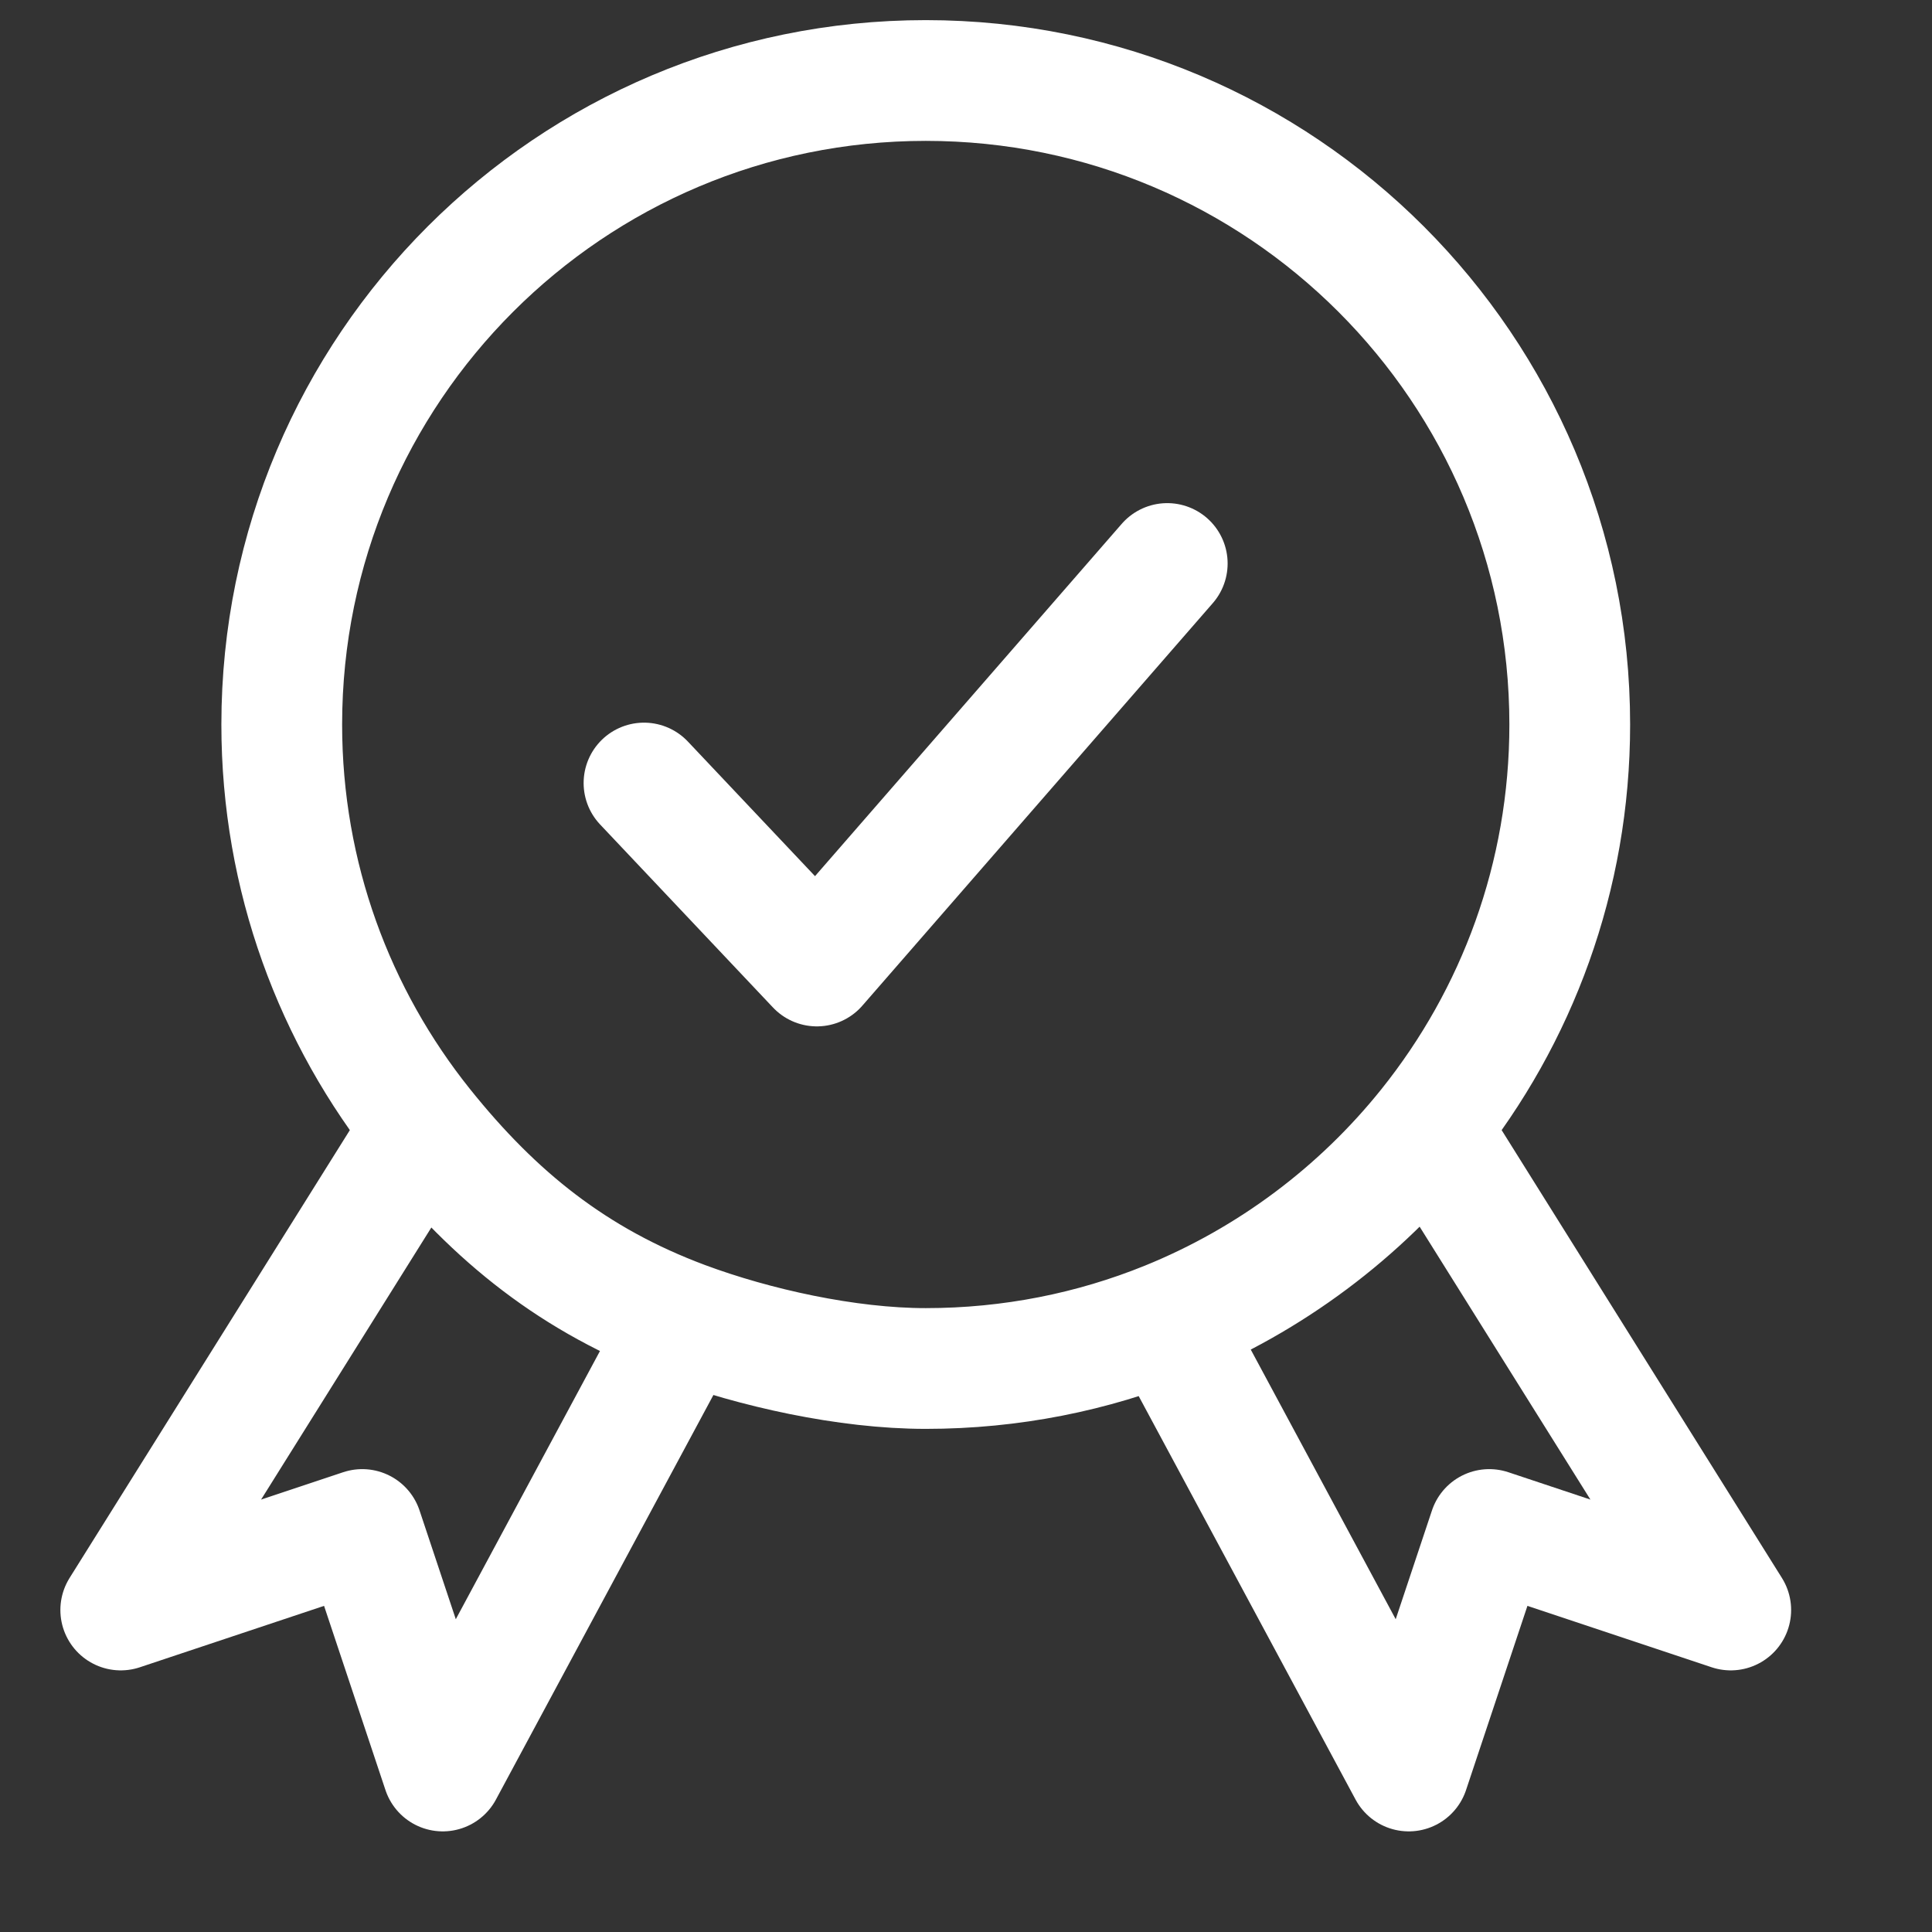
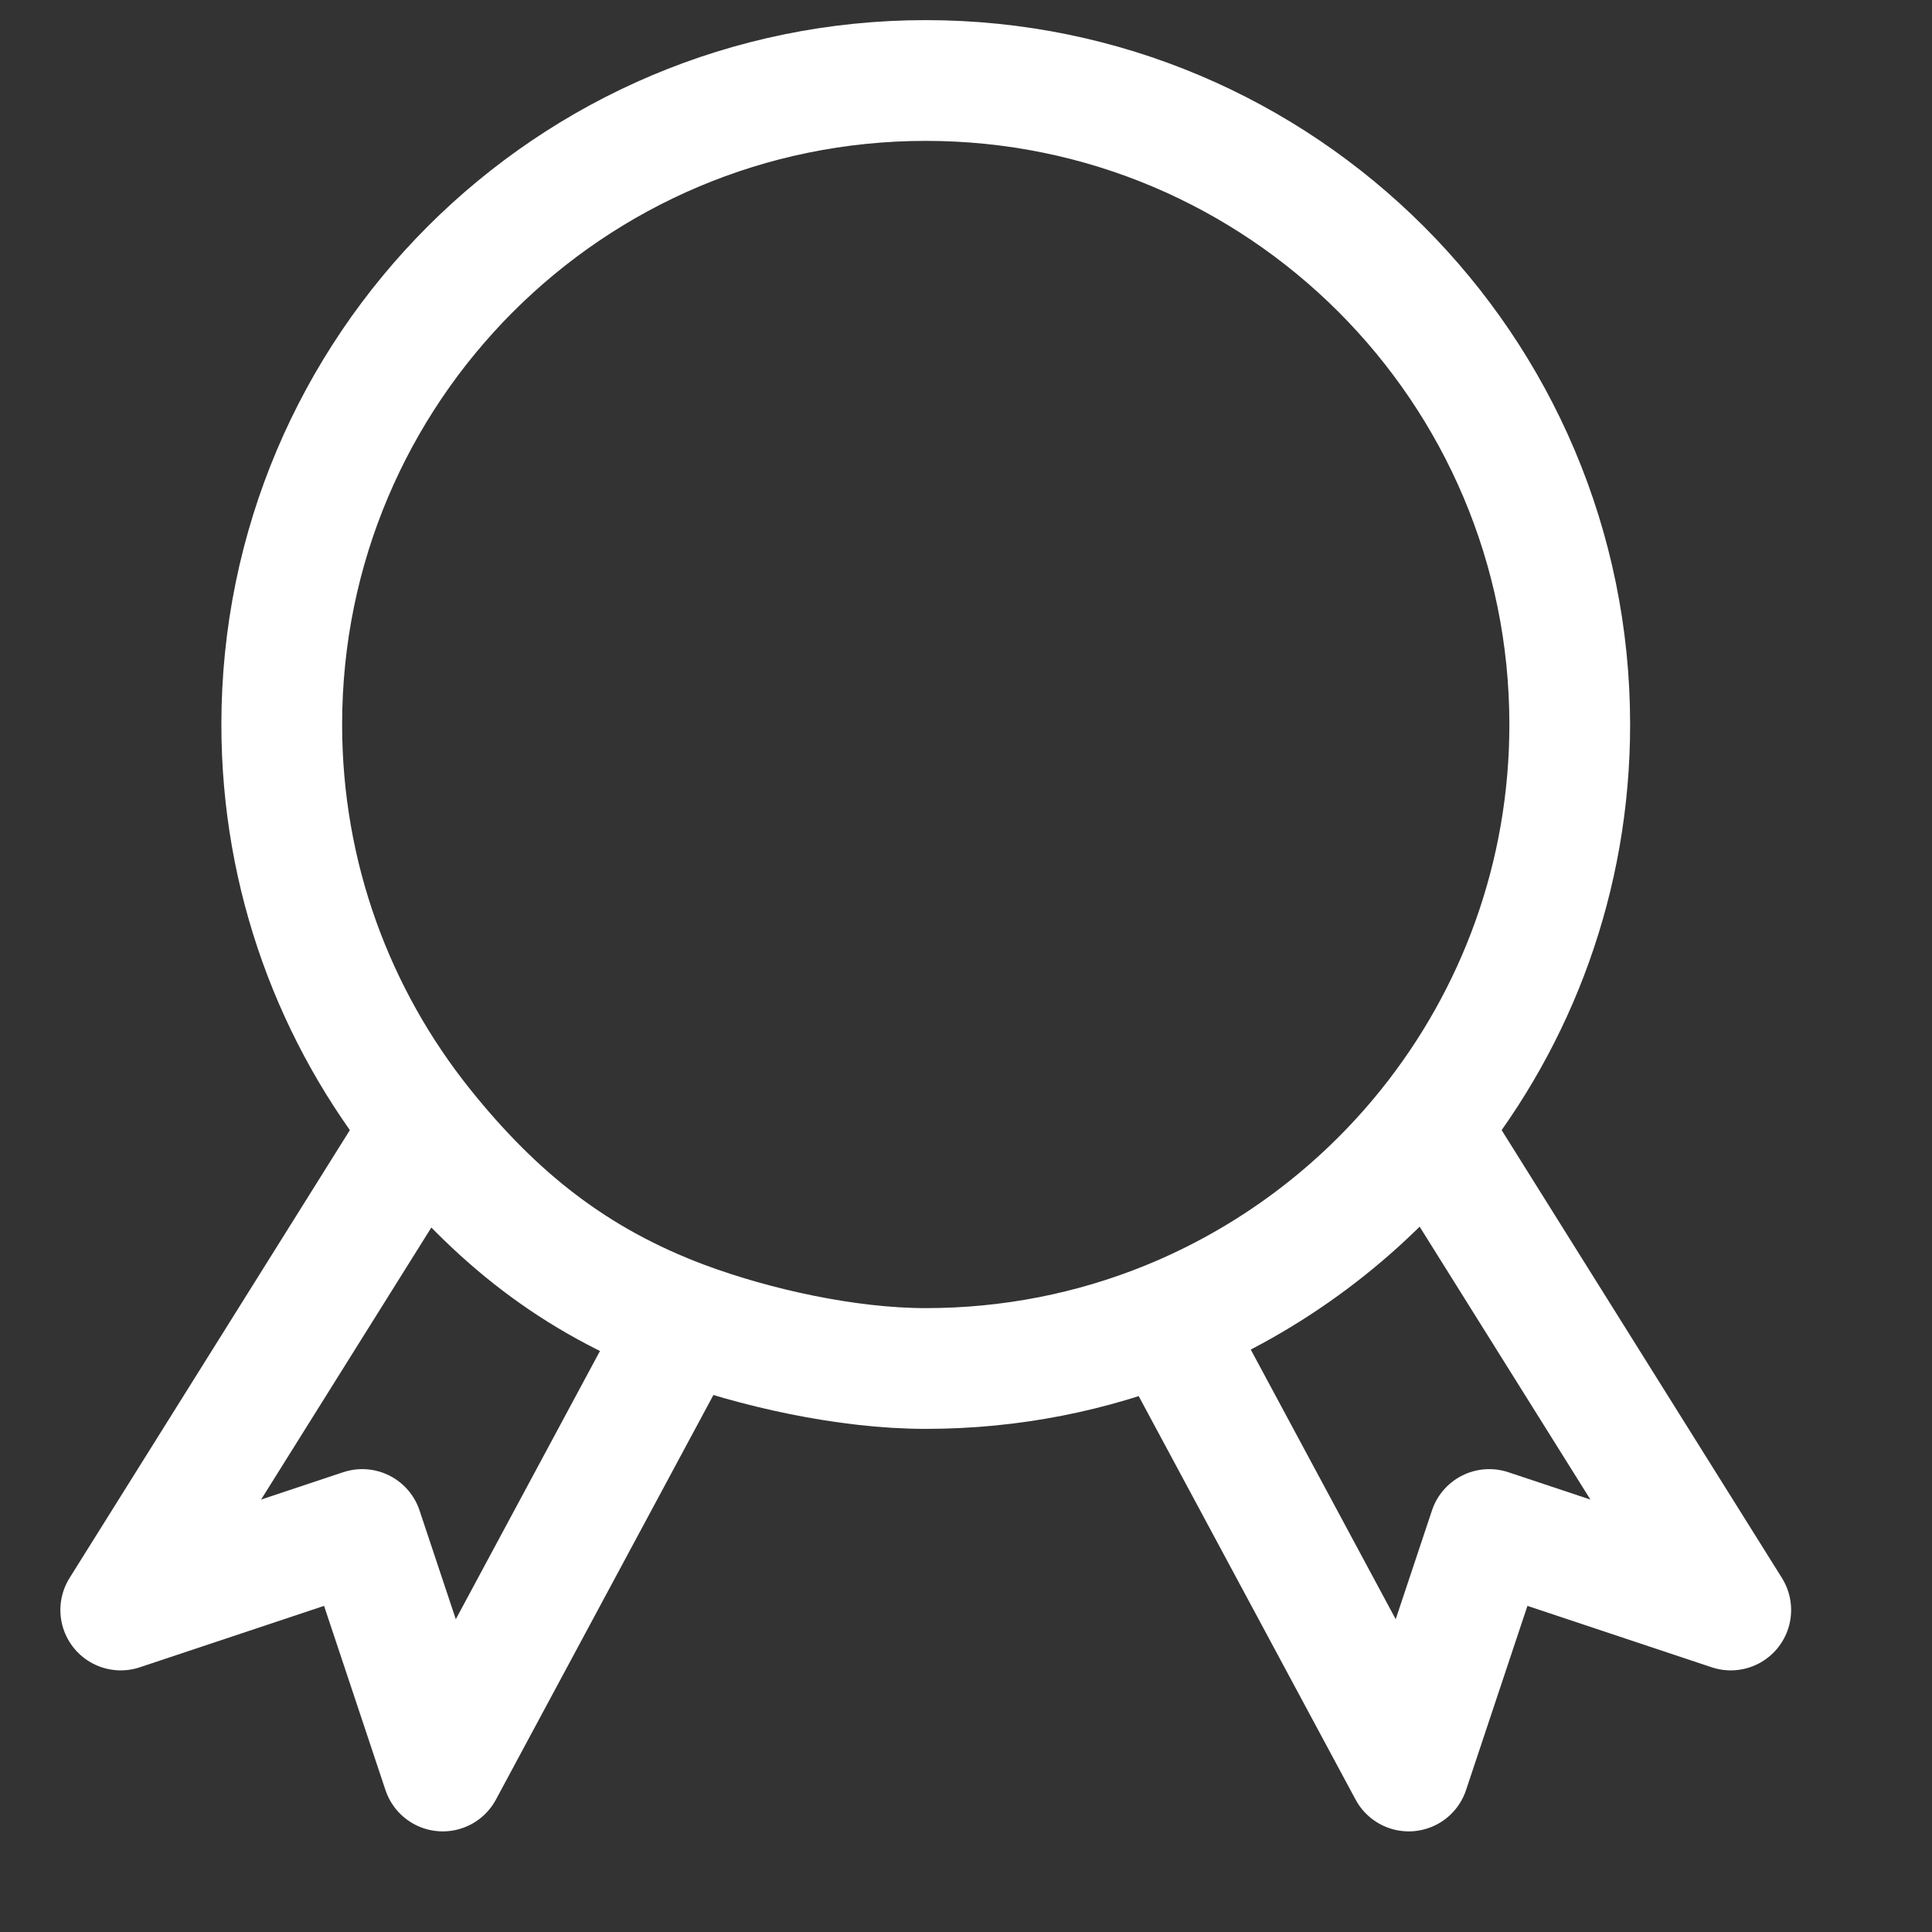
<svg xmlns="http://www.w3.org/2000/svg" fill="none" focusable="false" width="24" height="24" class="icon icon--picto-warranty   " viewBox="0 0 24 24">
  <rect x="0" y="0" width="24" height="24" fill="#333333" stroke="none" />
  <path d="M5.255 14C4.157 12.63 3.5 10.892 3.5 9C3.5 4.582 7.082 1 11.5 1C15.918 1 19.5 4.582 19.5 9C19.5 10.892 18.843 12.63 17.745 14M5.255 14L1.5 20L4.5 19L5.5 22L8.5 16.419M5.255 14C6.151 15.118 7.132 15.909 8.5 16.419M8.5 16.419C9.369 16.742 10.519 17 11.5 17C12.561 17 13.574 16.794 14.5 16.419M17.745 14L21.5 20L18.5 19L17.5 22L14.5 16.419M17.745 14C16.895 15.061 15.78 15.9 14.5 16.419" stroke="#FFFFFF" stroke-width="1.5px" stroke-linecap="round" stroke-linejoin="round" fill="none" />
-   <path d="M8 9.727L10.147 12L14.5 7" stroke="#FFFFFF" stroke-width="1.5px" stroke-linecap="round" stroke-linejoin="round" fill="none" />
</svg>